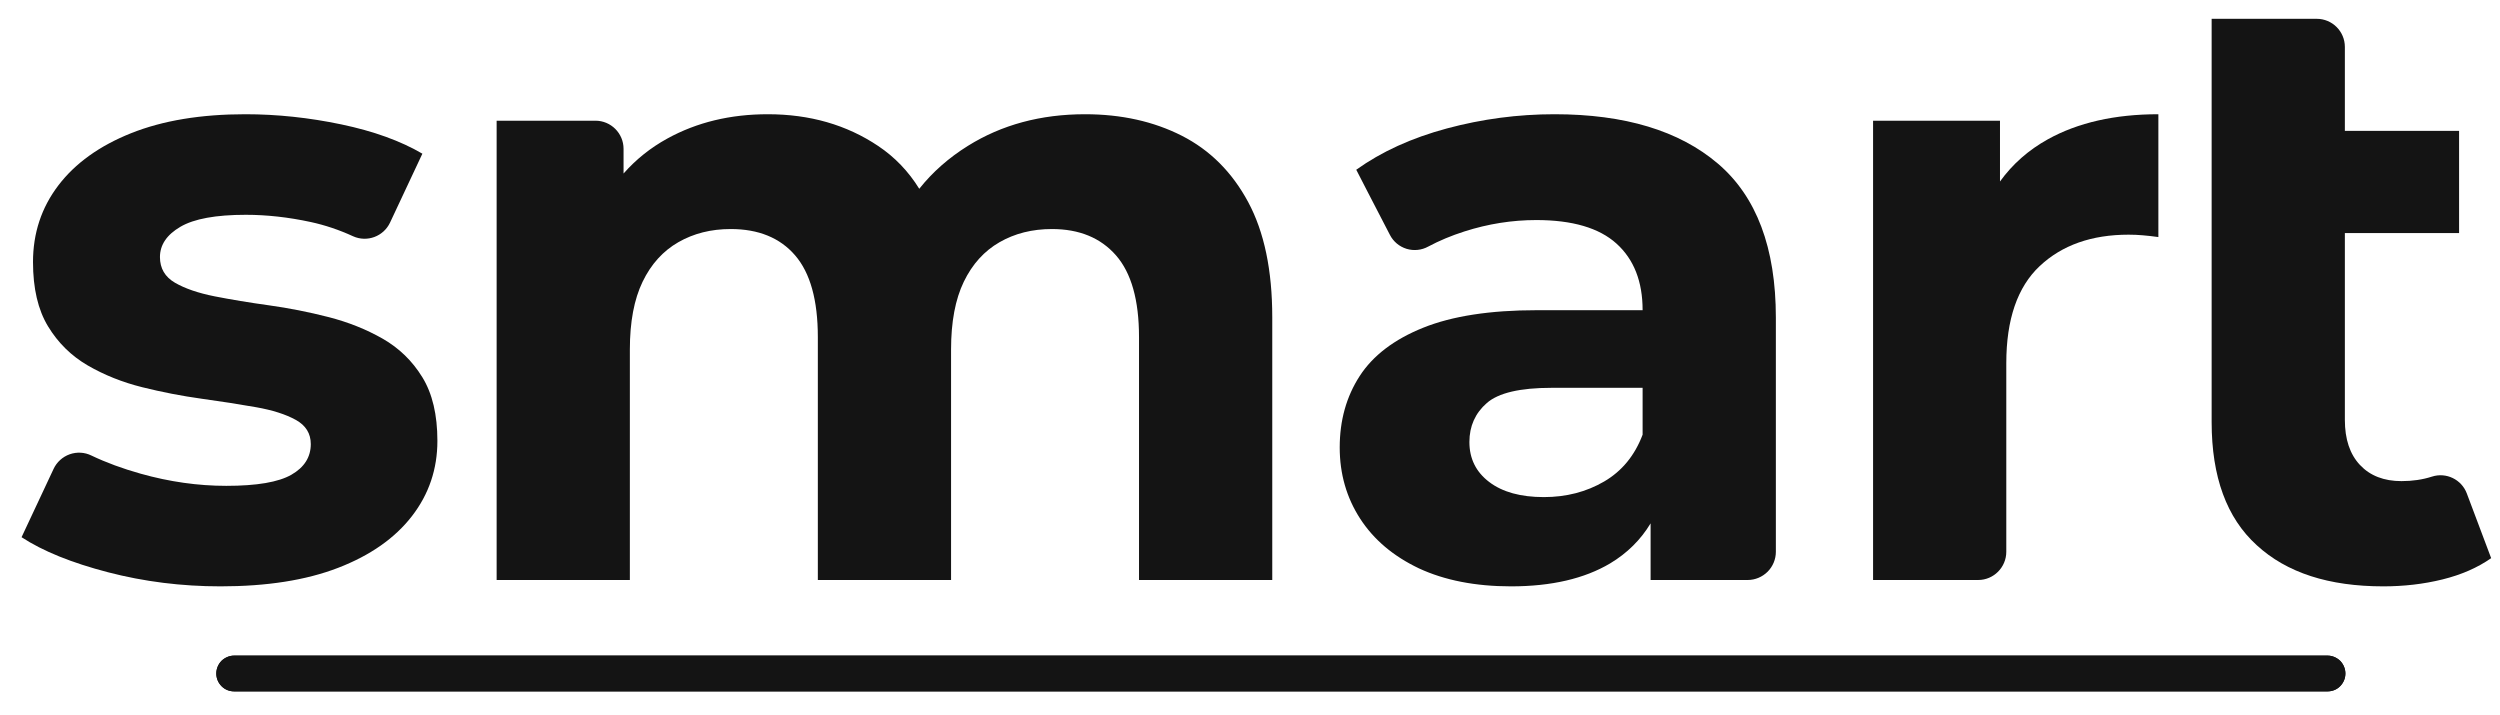
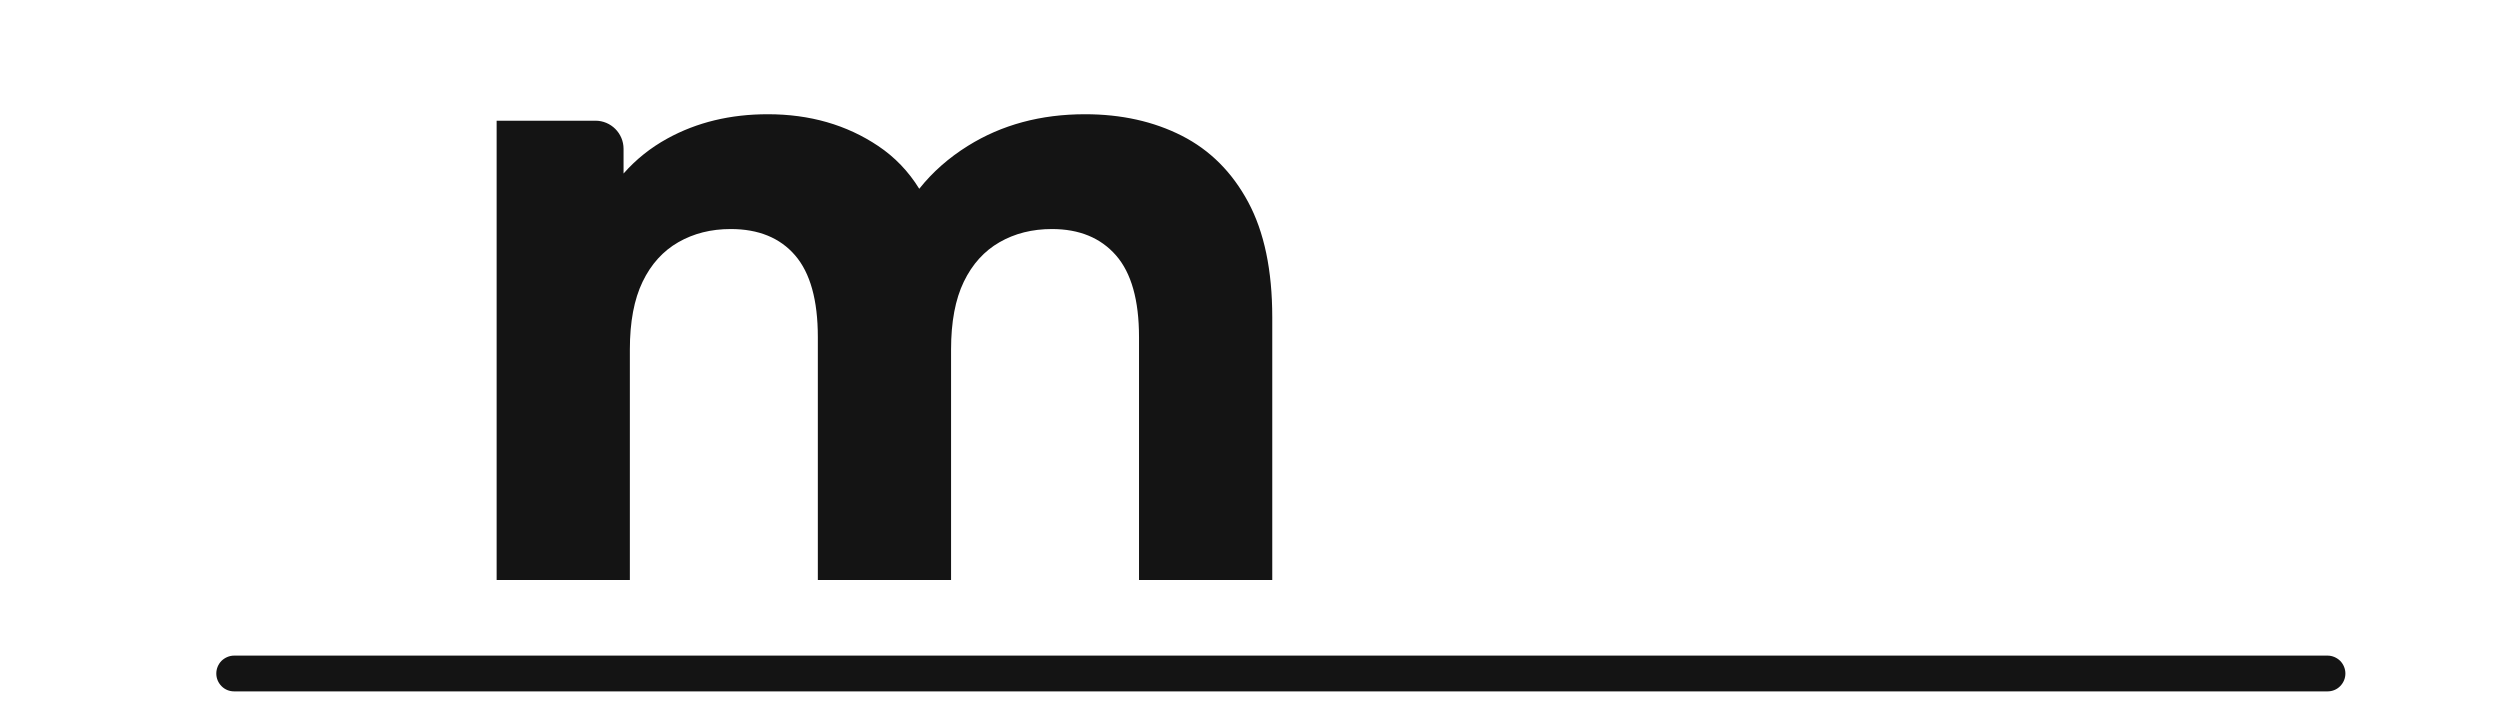
<svg xmlns="http://www.w3.org/2000/svg" width="100%" height="100%" viewBox="0 0 1245 356" version="1.1" xml:space="preserve" style="fill-rule:evenodd;clip-rule:evenodd;stroke-linejoin:round;stroke-miterlimit:2;">
  <g transform="matrix(1,0,0,1,-5449.54,-9831.74)">
    <g id="Smart-New-Black" transform="matrix(0.993,0,0,0.706,45.257,3785.15)">
      <rect x="5443.86" y="8567.08" width="1253.42" height="503.663" style="fill:none;" />
      <g transform="matrix(1,0,0,1.379,3.41061e-13,-3245.93)">
        <g>
          <g>
            <g transform="matrix(1.387,0,0,1.414,-1387.3,-5298.15)">
-               <path d="M5003.78,10016C4989.74,10016 4976.19,10014.3 4963.12,10010.9C4950.05,10007.5 4939.63,10003.3 4931.86,9998.22C4931.86,9998.22 4938.67,9983.68 4943.45,9973.49C4944.61,9971.03 4946.71,9969.13 4949.27,9968.22C4951.84,9967.31 4954.66,9967.47 4957.11,9968.67C4962.48,9971.24 4968.43,9973.42 4974.94,9975.25C4985.35,9978.18 4995.67,9979.64 5005.88,9979.64C5016.93,9979.64 5024.78,9978.3 5029.45,9975.61C5034.11,9972.93 5036.44,9969.23 5036.44,9964.53C5036.44,9960.69 5034.63,9957.77 5031,9955.77C5027.38,9953.77 5022.59,9952.24 5016.64,9951.19C5010.69,9950.14 5004.14,9949.11 4997,9948.13C4989.85,9947.14 4982.69,9945.75 4975.5,9943.96C4968.32,9942.17 4961.75,9939.54 4955.8,9936.09C4949.85,9932.63 4945.06,9927.92 4941.44,9921.95C4937.81,9915.98 4936,9908.22 4936,9898.67C4936,9888.22 4939.06,9878.97 4945.17,9870.95C4951.28,9862.92 4960.06,9856.63 4971.49,9852.06C4982.93,9847.5 4996.69,9845.21 5012.77,9845.21C5024.26,9845.21 5035.83,9846.44 5047.5,9848.89C5059.17,9851.34 5068.93,9854.87 5076.79,9859.48C5076.79,9859.48 5069.88,9874.2 5065.1,9884.4C5062.74,9889.43 5056.78,9891.64 5051.72,9889.35C5046.65,9887.02 5041.56,9885.32 5036.46,9884.21C5028.37,9882.46 5020.53,9881.59 5012.96,9881.59C5002.12,9881.59 4994.23,9883.03 4989.3,9885.92C4984.37,9888.81 4981.9,9892.46 4981.9,9896.88C4981.9,9900.97 4983.72,9904.06 4987.34,9906.17C4990.97,9908.27 4995.75,9909.91 5001.7,9911.09C5007.66,9912.26 5014.2,9913.35 5021.35,9914.34C5028.49,9915.33 5035.64,9916.74 5042.78,9918.57C5049.93,9920.4 5056.48,9923.01 5062.42,9926.4C5068.37,9929.8 5073.16,9934.45 5076.78,9940.36C5080.41,9946.26 5082.22,9953.93 5082.22,9963.35C5082.22,9973.57 5079.16,9982.65 5073.02,9990.59C5066.89,9998.53 5057.99,10004.8 5046.32,10009.3C5034.66,10013.8 5020.48,10016 5003.78,10016Z" style="fill:rgb(20,20,20);fill-rule:nonzero;" />
-             </g>
+               </g>
            <g transform="matrix(1.387,0,0,1.414,-1387.3,-5298.15)">
              <path d="M5256.45,9872.18C5261.24,9866.15 5267.11,9860.97 5274.06,9856.64C5286.27,9849.02 5300.38,9845.21 5316.4,9845.21C5329.53,9845.21 5341.2,9847.81 5351.39,9852.99C5361.58,9858.18 5369.58,9866.18 5375.38,9876.98C5381.19,9887.79 5384.09,9901.67 5384.09,9918.63L5384.09,10013.7L5335.91,10013.7L5335.91,9925.83C5335.91,9912.47 5333.14,9902.62 5327.59,9896.27C5322.04,9889.92 5314.32,9886.74 5304.41,9886.74C5297.31,9886.74 5290.99,9888.33 5285.47,9891.51C5279.94,9894.68 5275.64,9899.44 5272.56,9905.8C5269.49,9912.15 5267.95,9920.31 5267.95,9930.29L5267.95,10013.7L5219.78,10013.7L5219.78,9925.83C5219.78,9912.47 5217.04,9902.62 5211.57,9896.27C5206.11,9889.92 5198.34,9886.74 5188.27,9886.74C5181.17,9886.74 5174.86,9888.33 5169.33,9891.51C5163.8,9894.68 5159.49,9899.44 5156.42,9905.8C5153.35,9912.15 5151.81,9920.31 5151.81,9930.29L5151.81,10013.7L5103.64,10013.7L5103.64,9847.55L5139.36,9847.55C5144.98,9847.55 5149.53,9852.11 5149.53,9857.72L5149.53,9866.66C5154.02,9861.55 5159.31,9857.32 5165.4,9853.98C5176.04,9848.13 5188.13,9845.21 5201.68,9845.21C5216.88,9845.21 5230.19,9849.04 5241.61,9856.7C5247.61,9860.72 5252.56,9865.88 5256.45,9872.18Z" style="fill:rgb(20,20,20);" />
            </g>
            <g transform="matrix(1.387,0,0,1.414,-1387.3,-5298.15)">
-               <path d="M5520.89,9993.21C5517.31,9999.15 5512.43,10004 5506.25,10007.7C5496.98,10013.2 5485.04,10016 5470.42,10016C5457.5,10016 5446.41,10013.8 5437.14,10009.5C5427.88,10005.1 5420.79,9999.12 5415.86,9991.5C5410.94,9983.89 5408.48,9975.3 5408.48,9965.75C5408.48,9955.96 5410.89,9947.35 5415.7,9939.92C5420.51,9932.49 5428.17,9926.66 5438.66,9922.44C5449.15,9918.22 5462.84,9916.1 5479.72,9916.1L5518,9916.1L5518,9916.08C5518,9905.73 5514.86,9897.71 5508.57,9892.02C5502.29,9886.33 5492.61,9883.49 5479.55,9883.49C5470.82,9883.49 5462.17,9884.86 5453.6,9887.6C5448.84,9889.12 5444.47,9890.95 5440.49,9893.08C5438.1,9894.4 5435.27,9894.69 5432.66,9893.9C5430.05,9893.1 5427.87,9891.28 5426.63,9888.85C5421.49,9878.99 5414.46,9865.29 5414.46,9865.29C5423.6,9858.74 5434.53,9853.76 5447.27,9850.34C5460.01,9846.92 5472.96,9845.21 5486.14,9845.21C5511.56,9845.21 5531.26,9851.17 5545.23,9863.08C5559.19,9874.99 5566.18,9893.56 5566.18,9918.78L5566.18,10003.5C5566.18,10006.2 5565.1,10008.8 5563.2,10010.7C5561.29,10012.6 5558.7,10013.7 5556,10013.7L5520.89,10013.7L5520.89,9993.21ZM5518,9944.18L5485.06,9944.18C5473.67,9944.18 5465.88,9946.01 5461.67,9949.68C5457.47,9953.35 5455.37,9958.06 5455.37,9963.78C5455.37,9969.81 5457.76,9974.63 5462.55,9978.26C5467.33,9981.89 5473.91,9983.71 5482.29,9983.71C5490.38,9983.71 5497.64,9981.83 5504.08,9978.08C5510.52,9974.32 5515.16,9968.67 5518,9961.13L5518,9944.18Z" style="fill:rgb(20,20,20);" />
-             </g>
+               </g>
            <g transform="matrix(1.387,0,0,1.414,-1387.3,-5298.15)">
-               <path d="M5647.22,9869.54C5651.76,9863.24 5657.54,9858.15 5664.57,9854.25C5675.45,9848.23 5688.76,9845.21 5704.49,9845.21L5704.49,9889.64C5702.39,9889.35 5700.5,9889.14 5698.82,9889C5697.14,9888.85 5695.43,9888.78 5693.71,9888.78C5680.35,9888.78 5669.65,9892.57 5661.59,9900.13C5653.53,9907.7 5649.5,9919.42 5649.5,9935.28L5649.5,10003.5C5649.5,10009.1 5644.95,10013.7 5639.33,10013.7L5601.33,10013.7L5601.33,9847.55L5647.22,9847.55L5647.22,9869.54Z" style="fill:rgb(20,20,20);" />
-             </g>
+               </g>
            <g transform="matrix(1.387,0,0,1.414,-1387.3,-5298.15)">
-               <path d="M5771.92,9888.2L5771.92,9955.78C5771.92,9962.79 5773.75,9968.24 5777.4,9972.11C5781.05,9975.99 5786.05,9977.93 5792.4,9977.93C5796.36,9977.93 5800.03,9977.39 5803.38,9976.31C5808.54,9974.63 5814.1,9977.31 5816.01,9982.38C5819.78,9992.34 5824.82,10005.8 5824.82,10005.8C5819.97,10009.2 5814.1,10011.8 5807.2,10013.5C5800.31,10015.2 5793.18,10016 5785.81,10016C5766.15,10016 5750.9,10011.1 5740.04,10001.1C5729.18,9991.23 5723.75,9976.38 5723.75,9956.59L5723.75,9810.69L5761.75,9810.69C5767.37,9810.69 5771.92,9815.24 5771.92,9820.86L5771.92,9851.23L5813.22,9851.23L5813.22,9888.2L5771.92,9888.2Z" style="fill:rgb(20,20,20);" />
-             </g>
+               </g>
          </g>
          <g transform="matrix(1.088,0,0,1.028,-575.835,-1535.33)">
            <path d="M6604.33,10151C6606.51,10151 6608.6,10152 6610.14,10153.6C6611.68,10155.3 6612.55,10157.6 6612.55,10159.9C6612.55,10159.9 6612.55,10159.9 6612.55,10159.9C6612.55,10162.3 6611.68,10164.5 6610.14,10166.2C6608.6,10167.9 6606.51,10168.8 6604.33,10168.8C6515.17,10168.8 5728.53,10168.8 5639.36,10168.8C5637.19,10168.8 5635.1,10167.9 5633.56,10166.2C5632.01,10164.5 5631.15,10162.3 5631.15,10159.9L5631.15,10159.9C5631.15,10157.6 5632.01,10155.3 5633.56,10153.6C5635.1,10152 5637.19,10151 5639.36,10151C5728.53,10151 6515.17,10151 6604.33,10151Z" style="fill:rgb(20,20,20);" />
-             <path d="M6604.33,10151C6606.51,10151 6608.6,10152 6610.14,10153.6C6611.68,10155.3 6612.55,10157.6 6612.55,10159.9C6612.55,10162.3 6611.68,10164.5 6610.14,10166.2C6608.6,10167.9 6606.51,10168.8 6604.33,10168.8L5639.36,10168.8C5637.19,10168.8 5635.1,10167.9 5633.56,10166.2C5632.01,10164.5 5631.15,10162.3 5631.15,10159.9C5631.15,10157.6 5632.01,10155.3 5633.56,10153.6C5635.1,10152 5637.19,10151 5639.36,10151L6604.33,10151ZM6604.33,10152L5639.36,10152C5637.43,10152 5635.58,10152.9 5634.21,10154.4C5632.84,10155.8 5632.07,10157.8 5632.07,10159.9C5632.07,10162 5632.84,10164 5634.21,10165.5C5635.58,10167 5637.43,10167.8 5639.36,10167.8L6604.33,10167.8C6606.27,10167.8 6608.12,10167 6609.49,10165.5C6610.85,10164 6611.62,10162 6611.62,10159.9C6611.62,10157.8 6610.85,10155.8 6609.49,10154.4C6608.12,10152.9 6606.27,10152 6604.33,10152Z" style="fill:rgb(20,20,20);" />
          </g>
        </g>
      </g>
    </g>
  </g>
</svg>